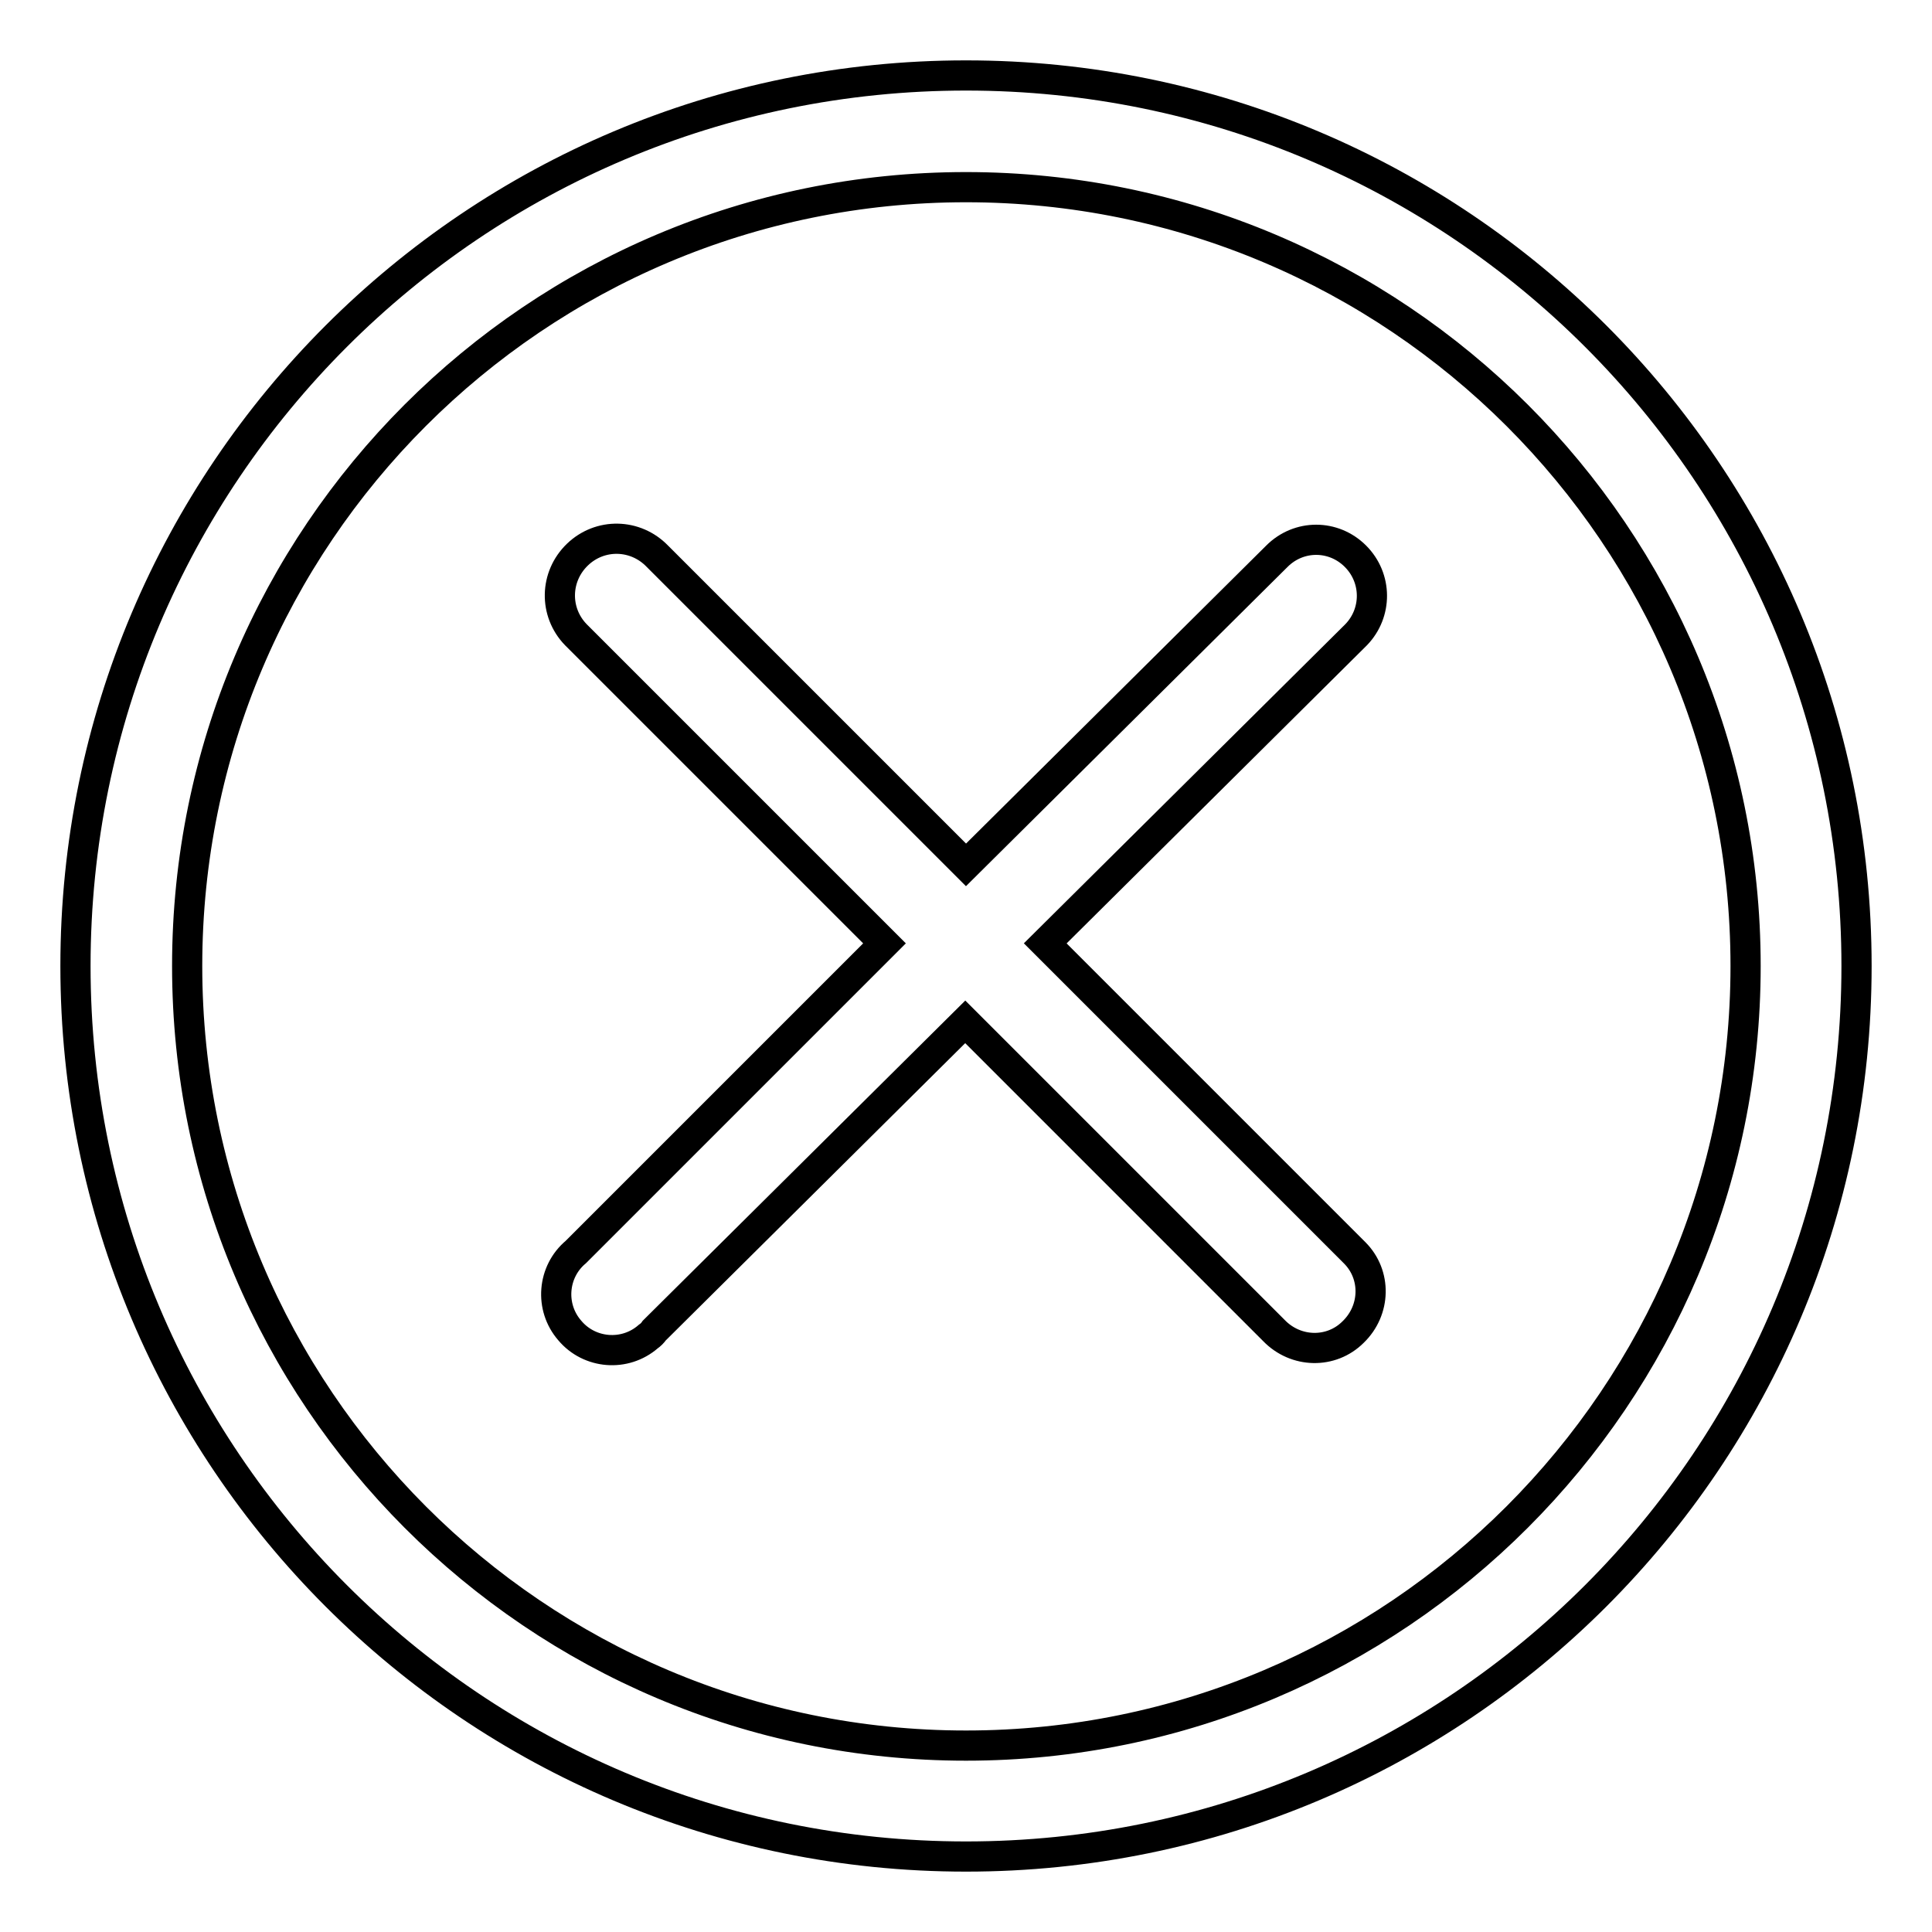
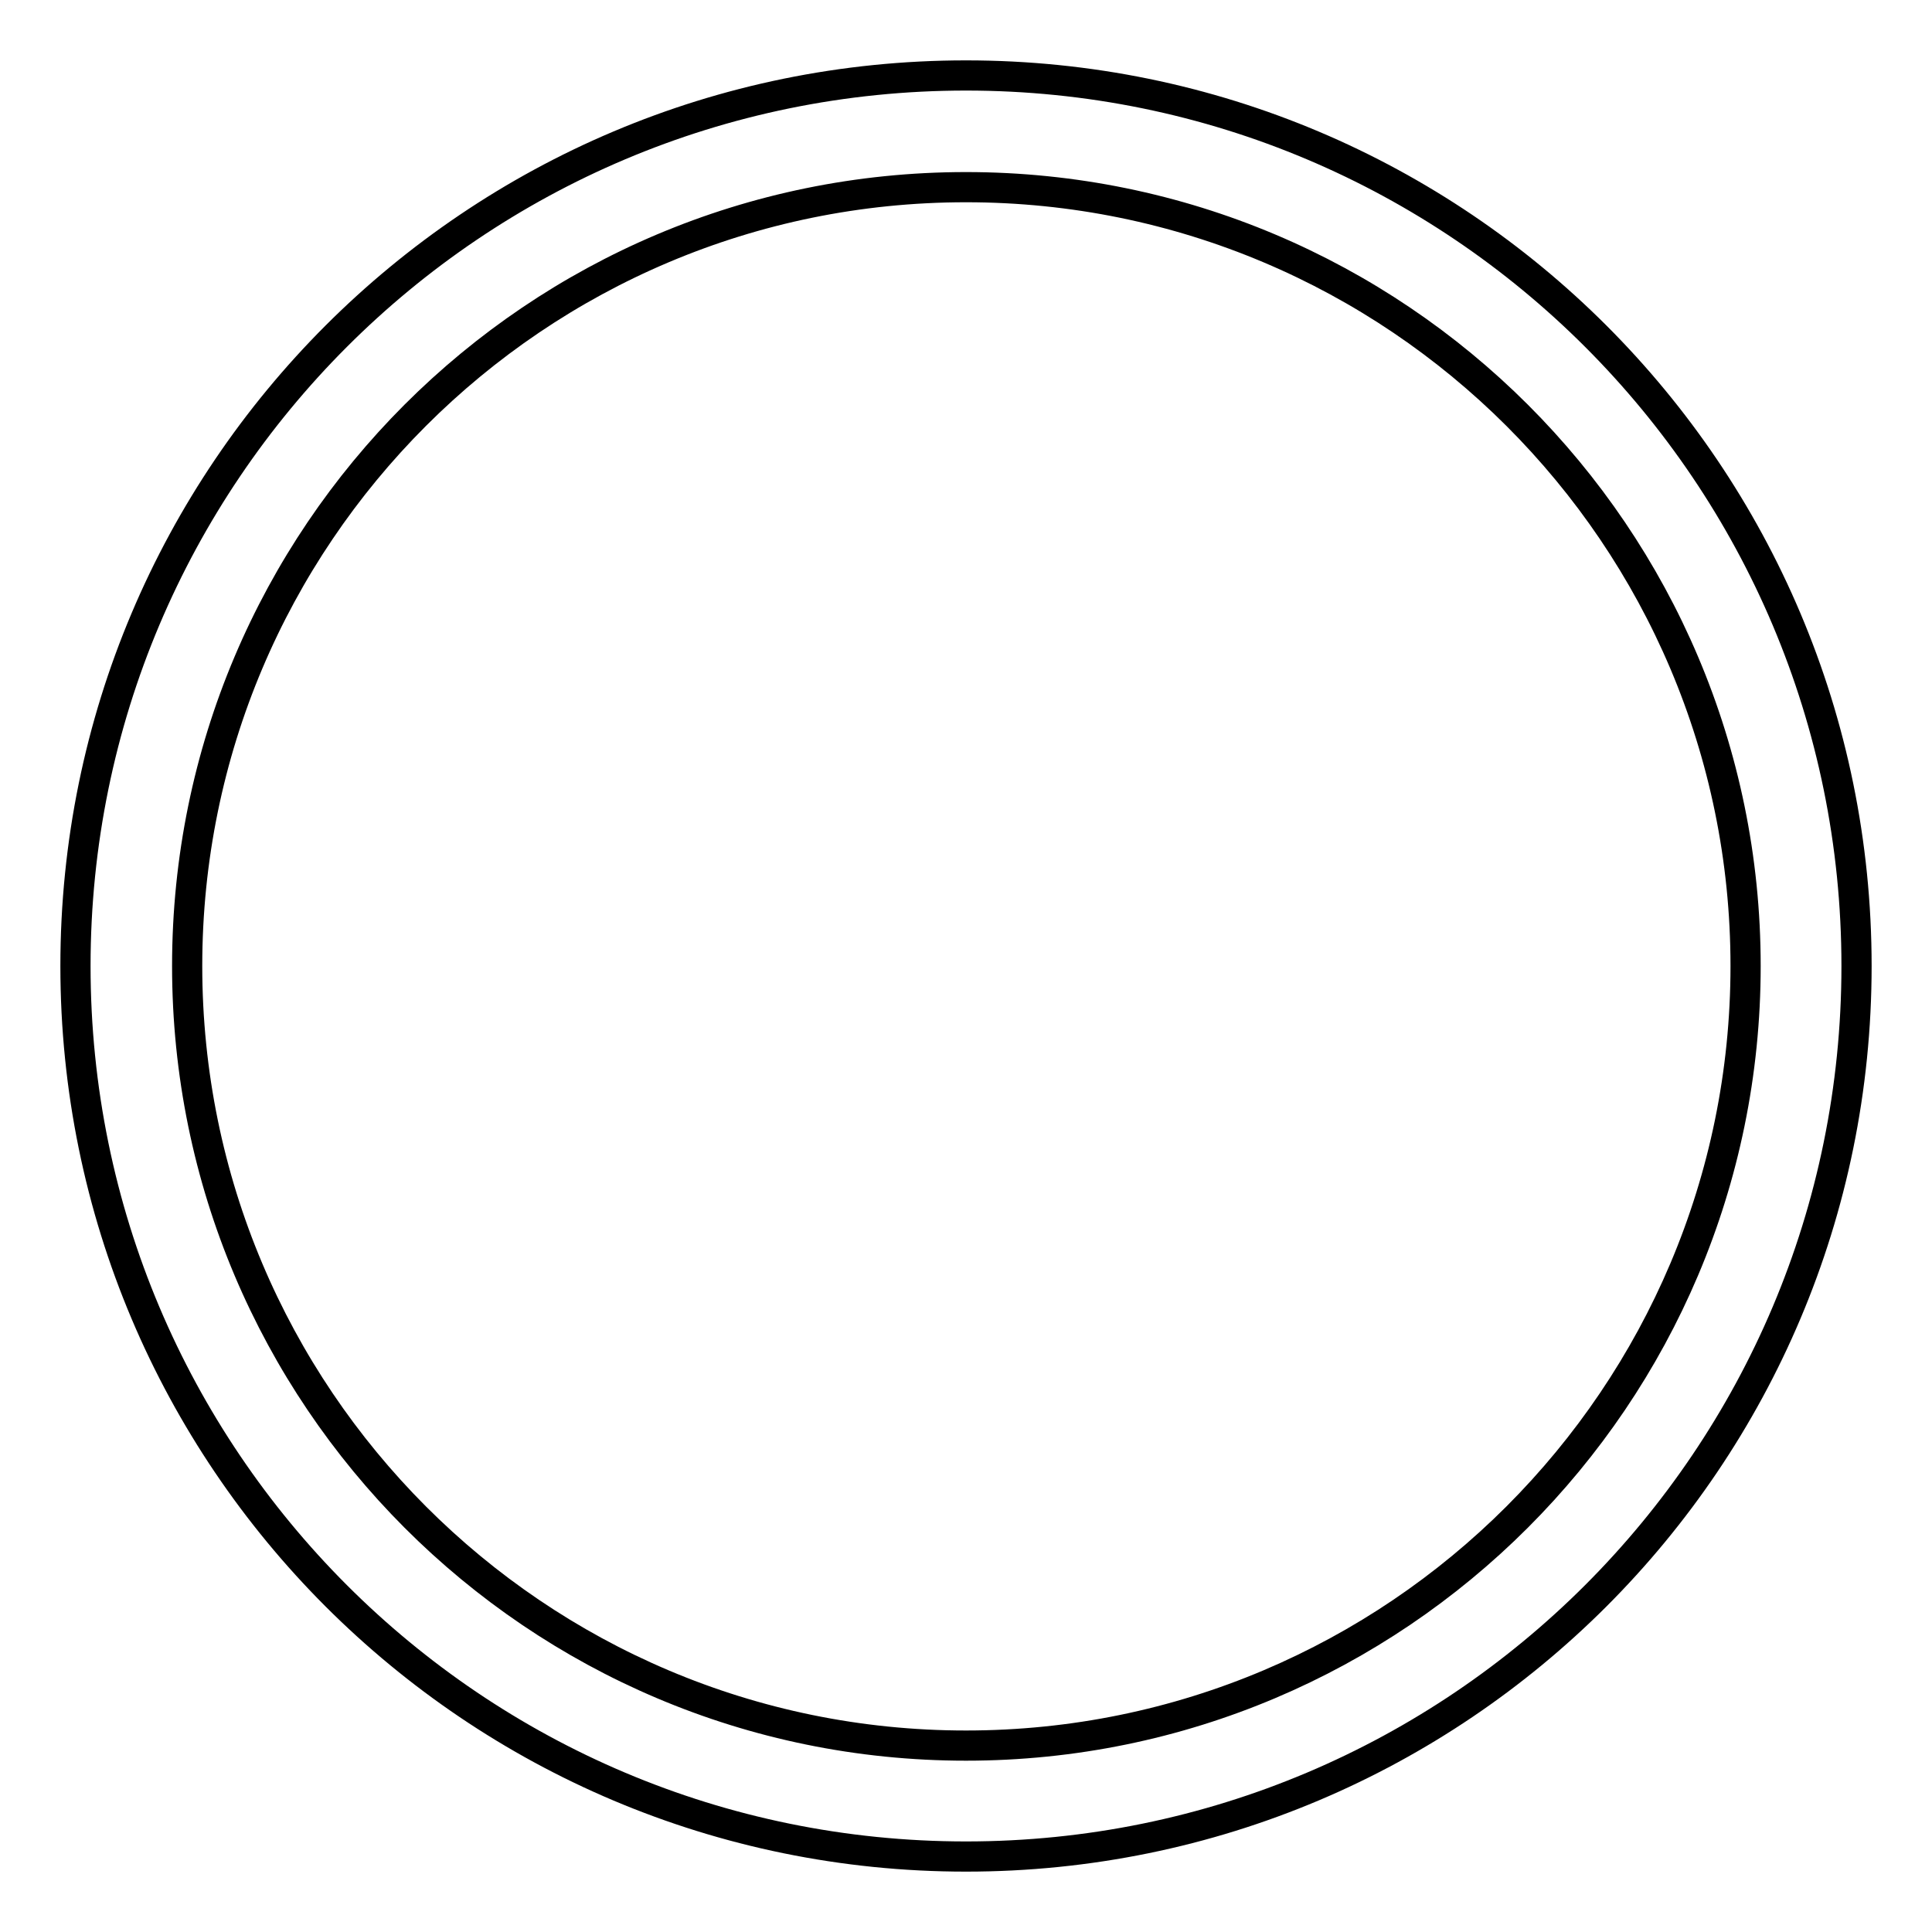
<svg xmlns="http://www.w3.org/2000/svg" version="1.1" x="0px" y="0px" viewBox="0 0 256 256" enable-background="new 0 0 256 256" xml:space="preserve">
  <g>
    <path stroke-width="4" fill-opacity="0" stroke="#000000" d="M128,10C62.8,10,10,62.8,10,128c0,65.2,52.8,118,118,118c65.2,0,118-52.8,118-118C246,62.8,193.2,10,128,10 z M128,231.3C71,231.3,24.8,185,24.8,128S71,24.8,128,24.8S231.3,71,231.3,128S185,231.3,128,231.3z" />
-     <path stroke-width="4" fill-opacity="0" stroke="#000000" d="M179.6,73.7c-2.9-2.9-7.5-2.9-10.4,0L128,114.6L87.1,73.7c-2.9-3-7.6-3.1-10.6-0.2c-3,2.9-3.1,7.6-0.2,10.6 l0,0l40.9,40.9l-40.9,40.9c-3.1,2.6-3.5,7.3-0.8,10.4c2.6,3.1,7.3,3.5,10.4,0.8c0.3-0.2,0.6-0.5,0.8-0.8l41.2-40.9l40.9,40.9 c2.9,3,7.6,3.1,10.5,0.2c3-2.9,3.1-7.6,0.2-10.5L138.5,125l41.2-40.9C182.5,81.2,182.5,76.6,179.6,73.7z" />
  </g>
</svg>